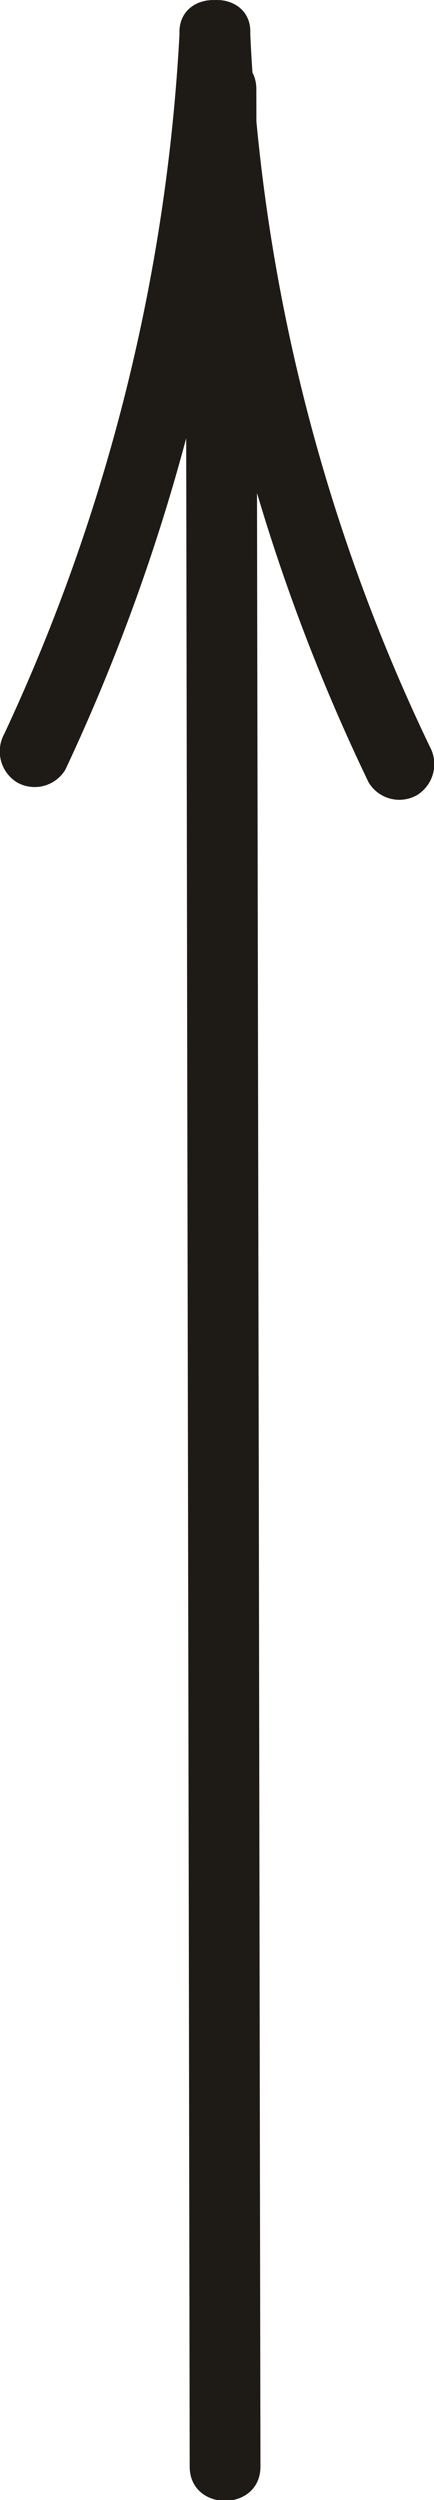
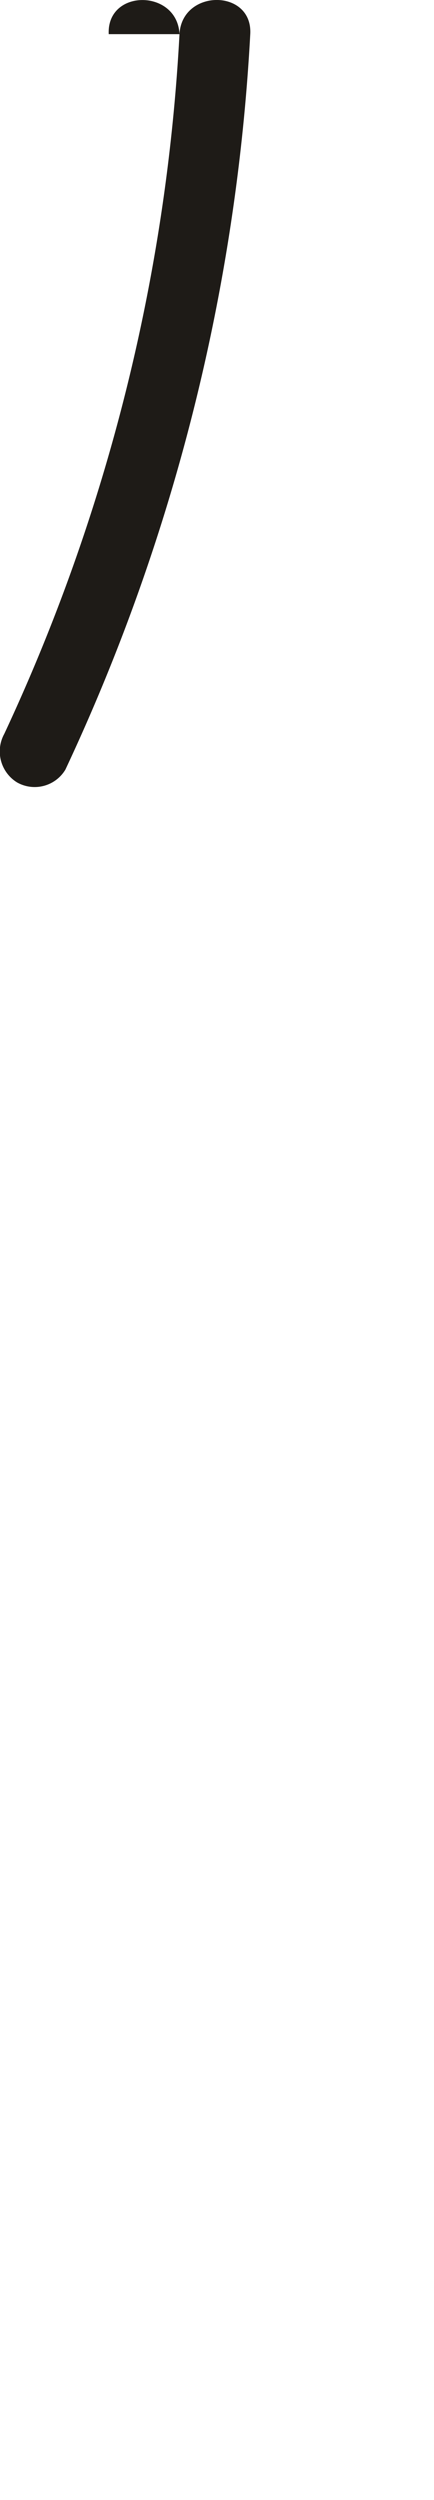
<svg xmlns="http://www.w3.org/2000/svg" id="Слой_1" data-name="Слой 1" width="30.66" height="176.42" viewBox="0 0 30.66 176.42">
  <title>Стрелка 3</title>
-   <path d="M198.22,108.28q.06,32.7.11,65.4l.12,65.41.06,37c0,3.22,5,3.22,5,0q-.06-32.7-.11-65.41l-.12-65.41-.06-36.94c0-3.22-5-3.23-5,0Z" transform="translate(-185.11 -102.03)" style="fill: #1e1b17" />
  <path d="M197.79,104.44a133.39,133.39,0,0,1-12.38,49.38,2.57,2.57,0,0,0,.9,3.42,2.53,2.53,0,0,0,3.42-.9,139.85,139.85,0,0,0,13.06-51.9c.18-3.22-4.83-3.21-5,0Z" transform="translate(-185.11 -102.03)" style="fill: #1e1b17" />
-   <path d="M197.79,104.44a136.41,136.41,0,0,0,13.36,52.8,2.53,2.53,0,0,0,3.42.9,2.57,2.57,0,0,0,.9-3.43,130.2,130.2,0,0,1-12.68-50.27c-.15-3.2-5.15-3.22-5,0Z" transform="translate(-185.11 -102.03)" style="fill: #1e1b17" />
+   <path d="M197.79,104.44c-.15-3.2-5.15-3.22-5,0Z" transform="translate(-185.11 -102.03)" style="fill: #1e1b17" />
</svg>